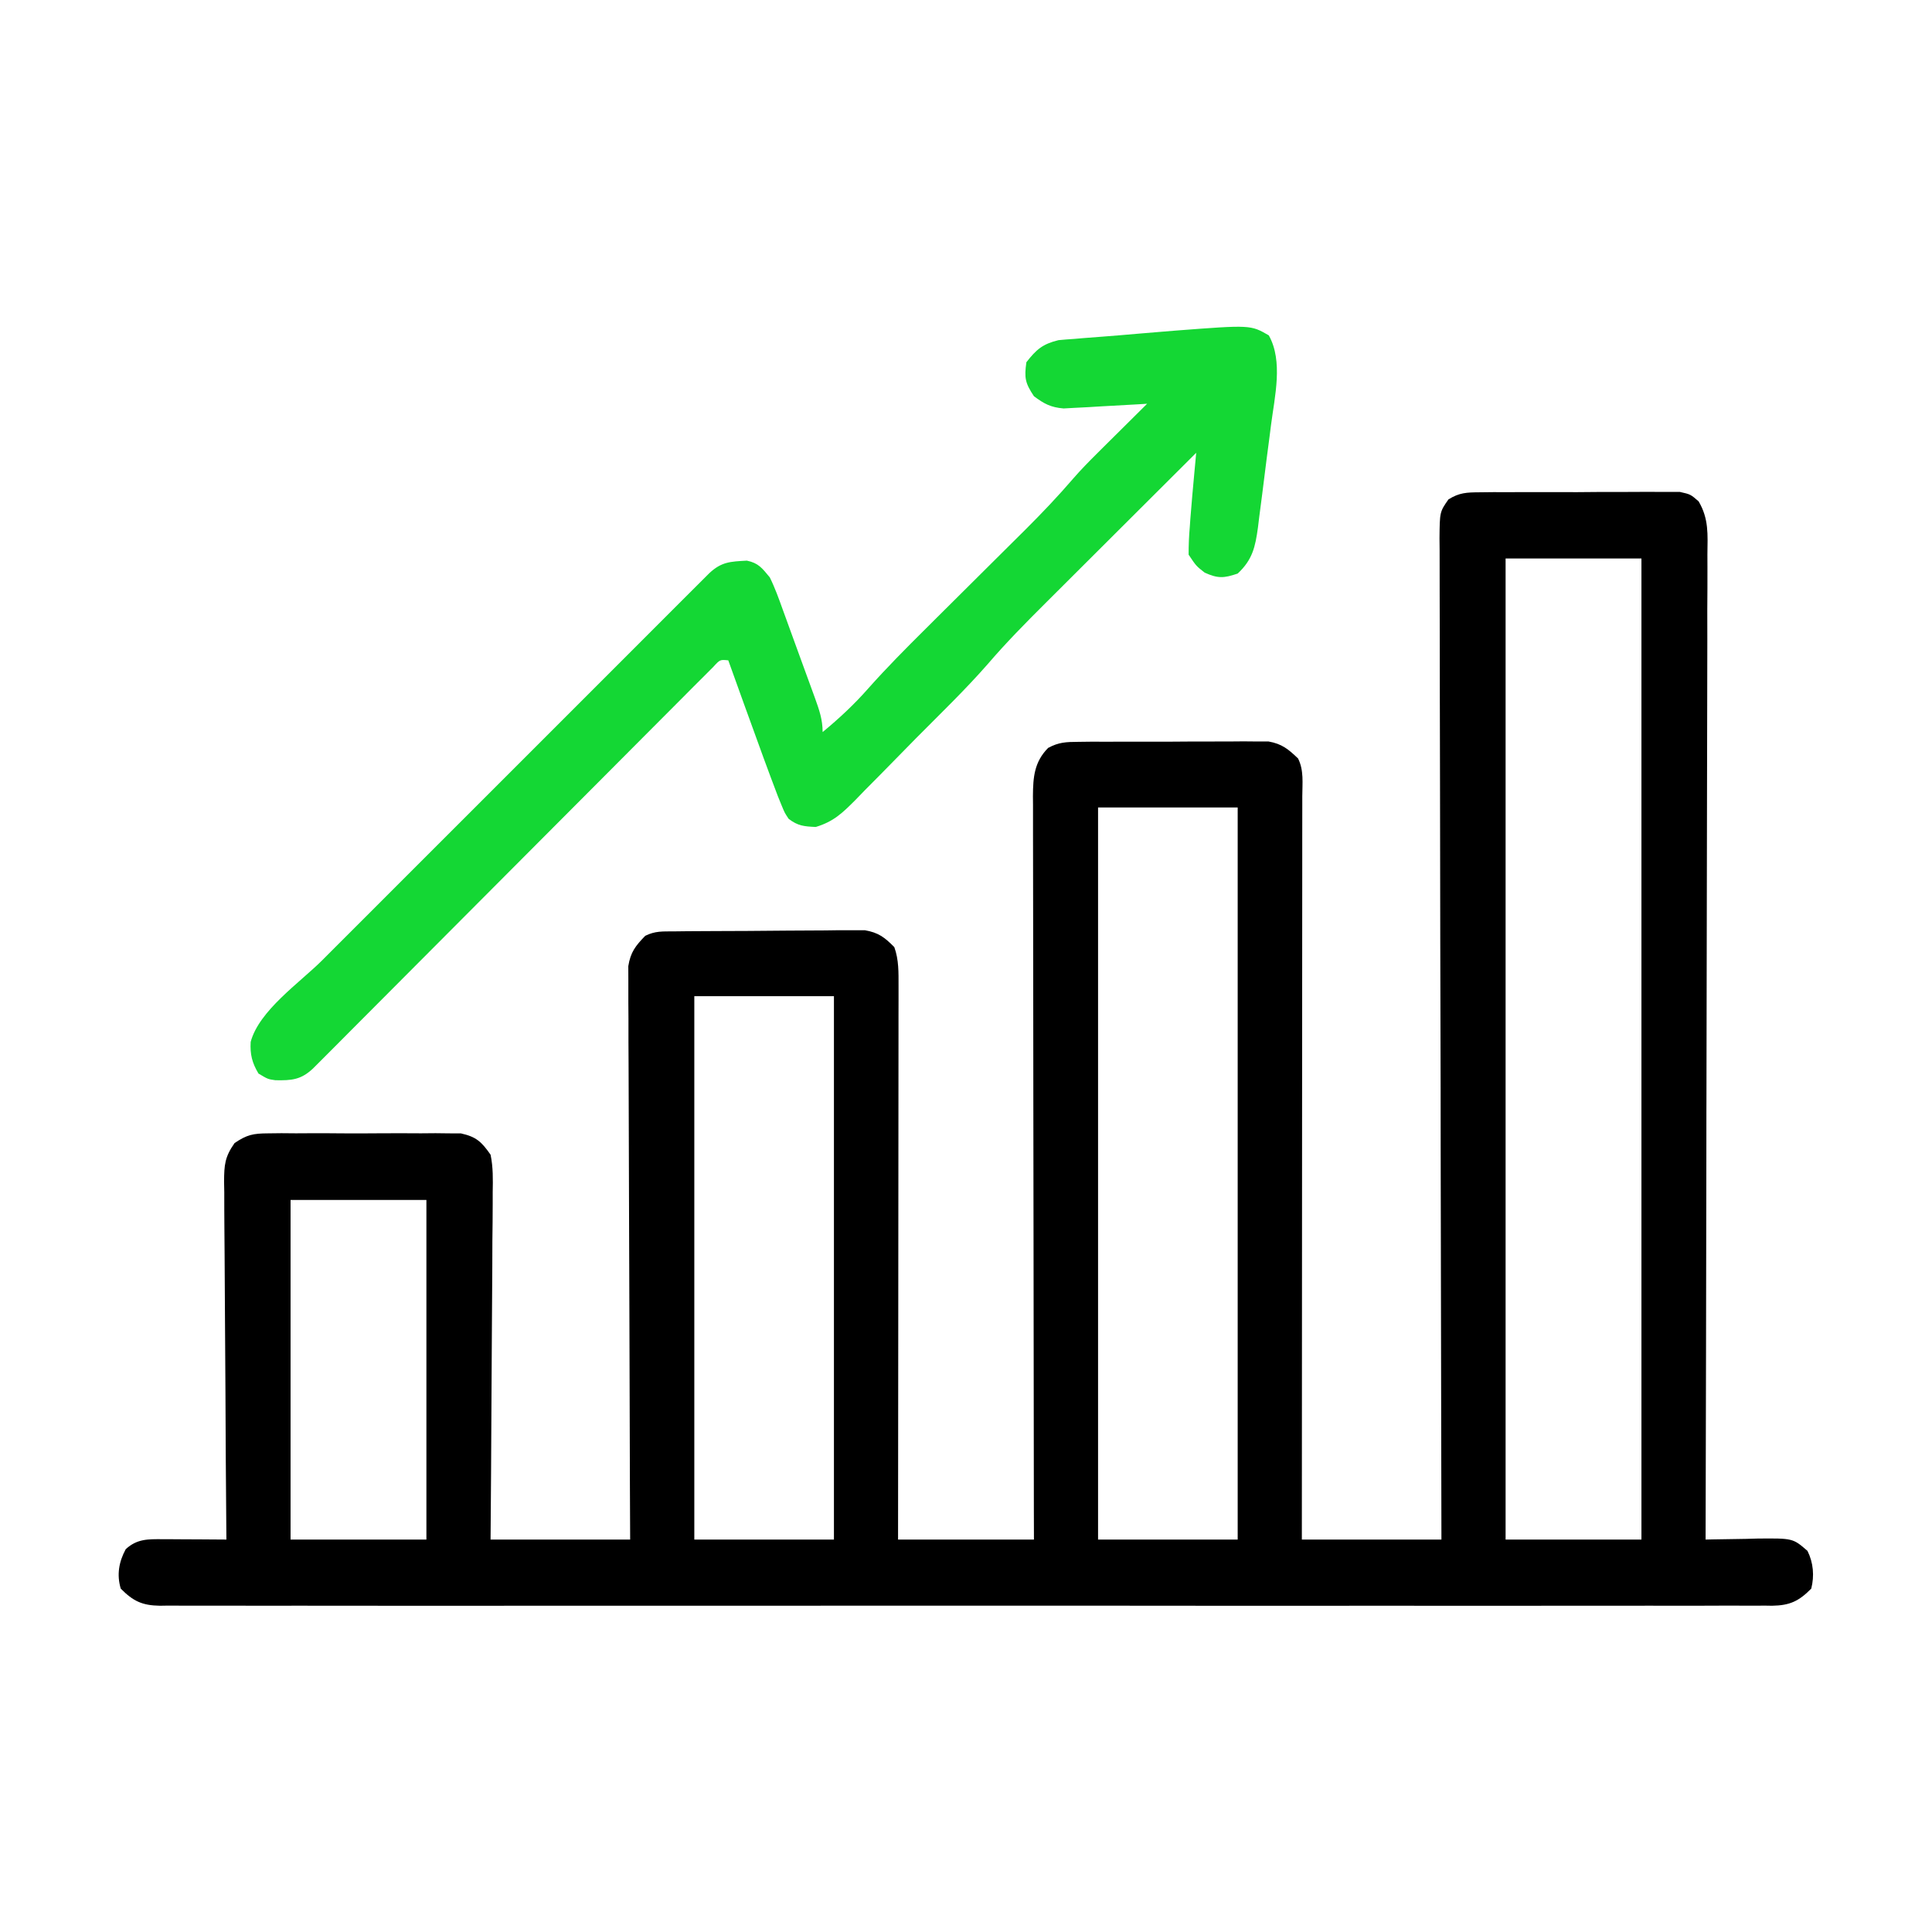
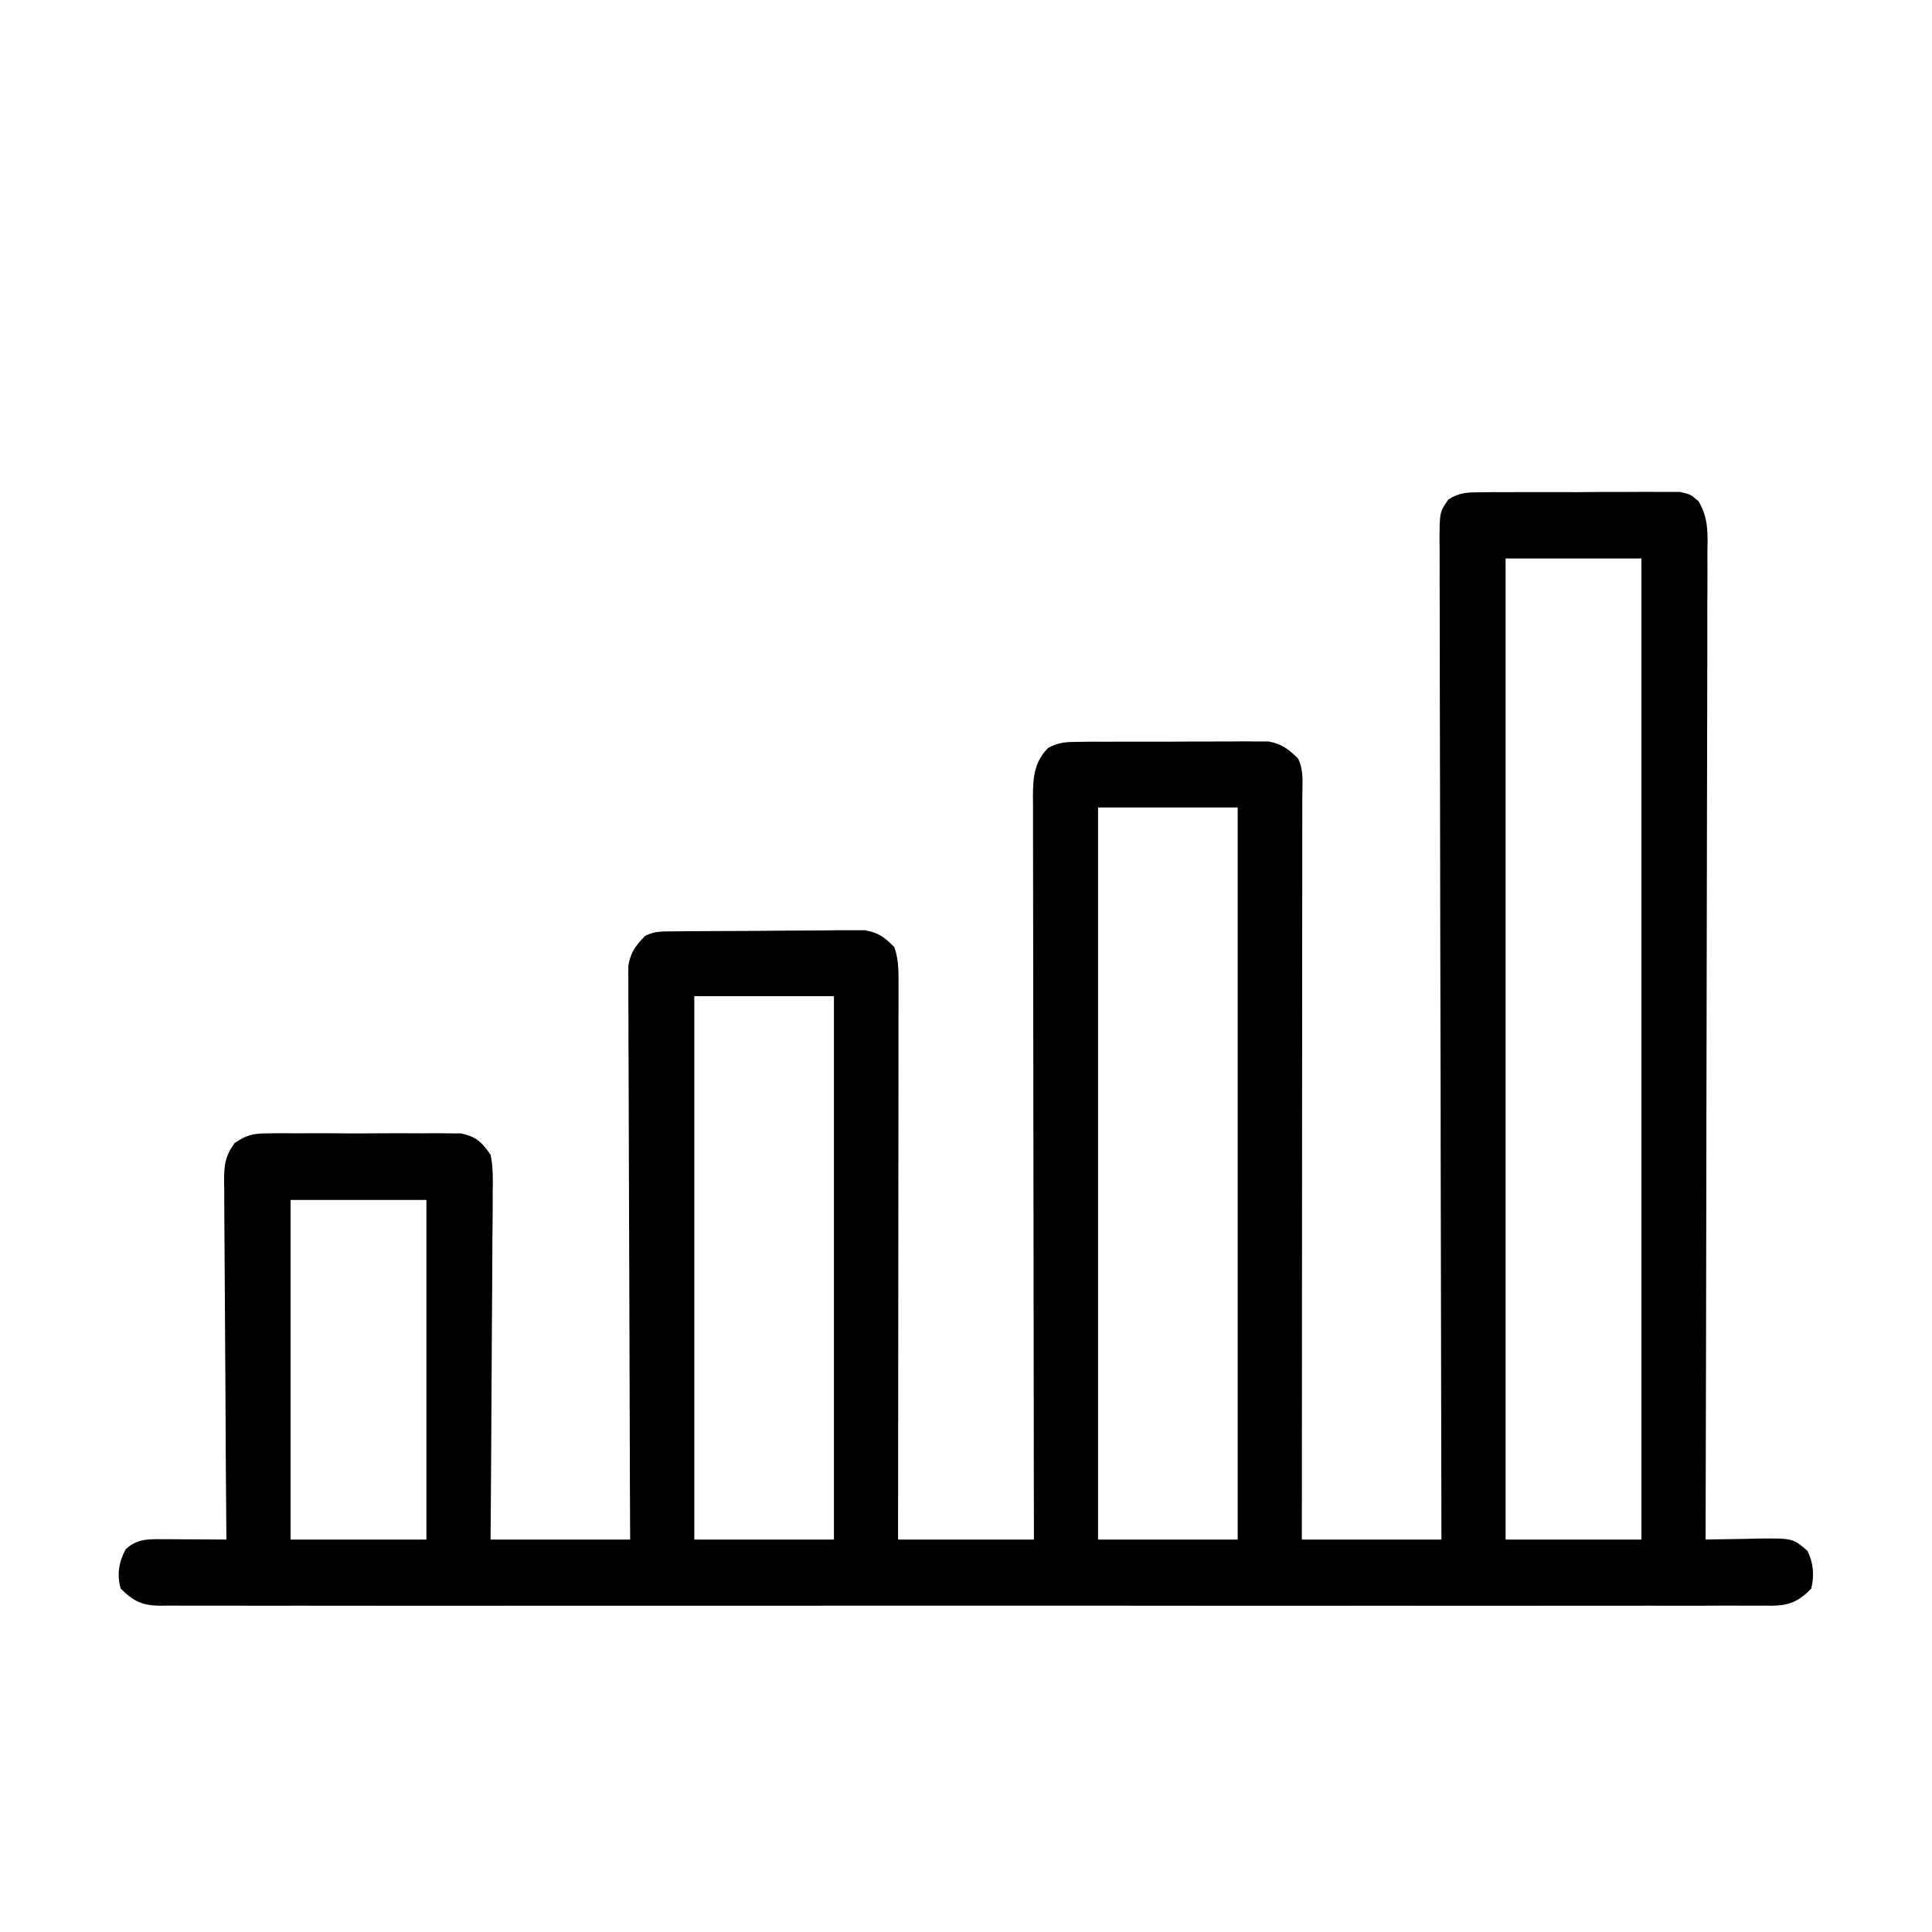
<svg xmlns="http://www.w3.org/2000/svg" width="48" height="48" viewBox="0 0 48 48" fill="none">
  <path d="M36.758 12.231C36.93 12.229 36.93 12.229 37.106 12.227C37.232 12.227 37.357 12.228 37.482 12.228C37.611 12.228 37.74 12.227 37.869 12.226C38.139 12.226 38.409 12.226 38.678 12.227C39.024 12.229 39.37 12.227 39.715 12.223C39.981 12.221 40.247 12.221 40.513 12.222C40.641 12.222 40.768 12.222 40.895 12.22C41.074 12.219 41.252 12.22 41.43 12.222C41.531 12.222 41.632 12.222 41.737 12.222C42 12.281 42 12.281 42.201 12.455C42.458 12.89 42.426 13.278 42.42 13.774C42.42 13.879 42.421 13.984 42.421 14.091C42.422 14.442 42.42 14.793 42.417 15.144C42.417 15.395 42.417 15.647 42.418 15.898C42.418 16.439 42.417 16.981 42.415 17.522C42.412 18.305 42.411 19.088 42.41 19.87C42.409 21.14 42.407 22.41 42.403 23.68C42.4 24.914 42.397 26.147 42.396 27.381C42.395 27.457 42.395 27.533 42.395 27.611C42.395 27.993 42.394 28.375 42.394 28.756C42.39 31.921 42.383 35.085 42.375 38.25C42.435 38.249 42.495 38.247 42.557 38.246C42.83 38.24 43.103 38.236 43.377 38.233C43.519 38.229 43.519 38.229 43.663 38.225C44.544 38.217 44.544 38.217 44.906 38.531C45.053 38.825 45.08 39.153 45 39.469C44.693 39.78 44.468 39.887 44.029 39.894C43.965 39.893 43.9 39.892 43.834 39.891C43.764 39.892 43.694 39.892 43.622 39.893C43.388 39.894 43.154 39.893 42.919 39.891C42.75 39.892 42.58 39.892 42.411 39.893C41.945 39.895 41.478 39.894 41.012 39.893C40.51 39.892 40.007 39.893 39.505 39.894C38.52 39.896 37.535 39.896 36.55 39.895C35.75 39.894 34.95 39.894 34.15 39.894C34.036 39.894 33.922 39.894 33.805 39.894C33.574 39.894 33.343 39.894 33.112 39.895C30.944 39.896 28.775 39.894 26.607 39.892C24.745 39.891 22.884 39.891 21.022 39.893C18.862 39.895 16.701 39.895 14.541 39.894C14.311 39.894 14.08 39.894 13.85 39.894C13.68 39.894 13.68 39.894 13.507 39.894C12.707 39.894 11.908 39.894 11.109 39.895C10.135 39.896 9.161 39.896 8.187 39.894C7.69 39.893 7.193 39.892 6.696 39.894C6.241 39.895 5.786 39.894 5.331 39.892C5.166 39.892 5.002 39.892 4.837 39.893C4.613 39.894 4.39 39.893 4.166 39.891C4.102 39.892 4.037 39.893 3.971 39.894C3.532 39.887 3.308 39.78 3 39.469C2.897 39.122 2.954 38.804 3.123 38.49C3.404 38.23 3.677 38.239 4.041 38.241C4.133 38.241 4.225 38.242 4.32 38.242C4.416 38.243 4.512 38.243 4.611 38.244C4.757 38.245 4.757 38.245 4.906 38.245C5.145 38.247 5.385 38.248 5.625 38.25C5.624 38.131 5.623 38.013 5.622 37.89C5.612 36.771 5.605 35.653 5.601 34.534C5.598 33.959 5.595 33.384 5.59 32.808C5.585 32.254 5.582 31.698 5.58 31.143C5.58 30.932 5.578 30.72 5.575 30.508C5.572 30.212 5.572 29.915 5.572 29.619C5.57 29.531 5.568 29.443 5.567 29.353C5.57 28.94 5.585 28.744 5.828 28.399C6.134 28.192 6.289 28.16 6.656 28.158C6.767 28.157 6.878 28.155 6.992 28.154C7.112 28.155 7.231 28.156 7.353 28.157C7.477 28.156 7.6 28.156 7.726 28.155C7.987 28.154 8.247 28.155 8.507 28.158C8.839 28.16 9.172 28.159 9.504 28.156C9.823 28.154 10.141 28.155 10.459 28.157C10.578 28.156 10.697 28.155 10.82 28.154C10.987 28.156 10.987 28.156 11.157 28.158C11.254 28.159 11.351 28.159 11.452 28.159C11.834 28.244 11.963 28.367 12.188 28.688C12.253 28.999 12.247 29.302 12.241 29.619C12.241 29.712 12.241 29.805 12.241 29.901C12.241 30.209 12.237 30.517 12.233 30.825C12.232 31.039 12.232 31.253 12.231 31.466C12.229 32.028 12.225 32.59 12.22 33.153C12.215 33.726 12.213 34.3 12.21 34.874C12.205 35.999 12.197 37.125 12.188 38.25C13.332 38.25 14.477 38.25 15.656 38.25C15.654 37.812 15.652 37.375 15.65 36.924C15.644 35.479 15.64 34.035 15.637 32.59C15.635 31.715 15.632 30.838 15.628 29.963C15.624 29.199 15.622 28.436 15.621 27.672C15.62 27.268 15.619 26.864 15.617 26.459C15.614 26.079 15.613 25.698 15.614 25.318C15.614 25.178 15.613 25.039 15.611 24.899C15.61 24.708 15.61 24.518 15.611 24.327C15.611 24.22 15.61 24.113 15.61 24.003C15.666 23.656 15.788 23.5 16.031 23.25C16.278 23.127 16.464 23.142 16.74 23.14C16.849 23.139 16.959 23.137 17.071 23.136C17.19 23.135 17.308 23.135 17.43 23.134C17.613 23.133 17.613 23.133 17.798 23.132C18.056 23.13 18.313 23.129 18.57 23.129C18.899 23.128 19.229 23.124 19.558 23.121C19.872 23.118 20.186 23.117 20.501 23.116C20.678 23.114 20.678 23.114 20.858 23.111C20.968 23.112 21.078 23.112 21.192 23.112C21.289 23.112 21.385 23.111 21.485 23.111C21.824 23.169 21.979 23.288 22.219 23.531C22.333 23.849 22.324 24.161 22.324 24.496C22.324 24.678 22.324 24.678 22.324 24.863C22.324 24.997 22.323 25.131 22.323 25.266C22.323 25.407 22.323 25.548 22.323 25.69C22.323 26.073 22.323 26.457 22.322 26.841C22.321 27.242 22.321 27.643 22.321 28.044C22.321 28.803 22.32 29.562 22.319 30.322C22.318 31.186 22.318 32.051 22.317 32.915C22.316 34.694 22.314 36.472 22.312 38.25C23.426 38.25 24.54 38.25 25.688 38.25C25.687 38.013 25.687 37.775 25.686 37.531C25.682 35.297 25.68 33.064 25.678 30.83C25.677 29.682 25.675 28.534 25.673 27.385C25.672 26.384 25.67 25.384 25.67 24.383C25.67 23.853 25.669 23.323 25.668 22.793C25.666 22.294 25.666 21.796 25.666 21.297C25.666 21.114 25.666 20.93 25.665 20.747C25.664 20.497 25.664 20.247 25.665 19.998C25.664 19.925 25.664 19.852 25.663 19.777C25.666 19.303 25.698 18.929 26.04 18.582C26.306 18.438 26.491 18.433 26.793 18.431C26.902 18.43 27.011 18.428 27.124 18.427C27.3 18.428 27.3 18.428 27.48 18.428C27.601 18.428 27.722 18.427 27.847 18.427C28.103 18.426 28.36 18.426 28.616 18.427C28.943 18.428 29.271 18.426 29.599 18.423C29.912 18.421 30.225 18.422 30.539 18.422C30.656 18.421 30.773 18.42 30.894 18.419C31.059 18.42 31.059 18.42 31.226 18.422C31.322 18.422 31.418 18.422 31.517 18.422C31.85 18.481 32.008 18.613 32.25 18.844C32.398 19.14 32.356 19.458 32.355 19.784C32.355 19.901 32.355 19.901 32.355 20.022C32.355 20.287 32.355 20.552 32.354 20.817C32.354 21.006 32.354 21.195 32.354 21.385C32.354 21.9 32.354 22.416 32.353 22.931C32.353 23.469 32.353 24.007 32.352 24.546C32.352 25.565 32.351 26.585 32.35 27.605C32.349 28.765 32.349 29.926 32.348 31.086C32.347 33.474 32.346 35.862 32.344 38.25C33.488 38.25 34.633 38.25 35.812 38.25C35.812 37.93 35.811 37.61 35.81 37.281C35.803 34.35 35.797 31.419 35.793 28.488C35.793 28.104 35.792 27.72 35.792 27.336C35.792 27.259 35.792 27.183 35.792 27.104C35.79 25.866 35.787 24.627 35.783 23.388C35.78 22.118 35.778 20.848 35.777 19.577C35.777 18.793 35.775 18.009 35.772 17.224C35.77 16.687 35.769 16.15 35.77 15.612C35.77 15.302 35.77 14.992 35.768 14.681C35.766 14.345 35.766 14.009 35.767 13.673C35.766 13.575 35.765 13.476 35.764 13.375C35.77 12.718 35.77 12.718 35.986 12.408C36.255 12.239 36.44 12.233 36.758 12.231ZM37.406 13.875C37.406 21.919 37.406 29.962 37.406 38.25C38.52 38.25 39.634 38.25 40.781 38.25C40.781 30.206 40.781 22.163 40.781 13.875C39.667 13.875 38.554 13.875 37.406 13.875ZM27.281 20.062C27.281 26.064 27.281 32.066 27.281 38.25C28.426 38.25 29.571 38.25 30.75 38.25C30.75 32.248 30.75 26.246 30.75 20.062C29.605 20.062 28.461 20.062 27.281 20.062ZM17.25 24.75C17.25 29.205 17.25 33.66 17.25 38.25C18.395 38.25 19.539 38.25 20.719 38.25C20.719 33.795 20.719 29.34 20.719 24.75C19.574 24.75 18.429 24.75 17.25 24.75ZM7.219 29.812C7.219 32.597 7.219 35.381 7.219 38.25C8.332 38.25 9.446 38.25 10.594 38.25C10.594 35.466 10.594 32.681 10.594 29.812C9.48 29.812 8.366 29.812 7.219 29.812Z" fill="black" />
-   <path d="M31.523 8.332C31.884 8.976 31.669 9.853 31.578 10.56C31.566 10.652 31.554 10.743 31.543 10.837C31.518 11.028 31.493 11.219 31.468 11.41C31.43 11.702 31.394 11.994 31.358 12.286C31.334 12.473 31.309 12.659 31.285 12.846C31.274 12.932 31.264 13.019 31.253 13.109C31.187 13.588 31.118 13.907 30.75 14.25C30.409 14.366 30.259 14.376 29.93 14.227C29.719 14.062 29.719 14.062 29.531 13.781C29.53 13.542 29.54 13.316 29.561 13.078C29.565 13.017 29.57 12.955 29.574 12.891C29.603 12.507 29.639 12.123 29.674 11.739C29.683 11.648 29.691 11.556 29.7 11.461C29.706 11.391 29.712 11.322 29.719 11.25C29.119 11.848 28.519 12.446 27.919 13.045C27.641 13.323 27.362 13.601 27.084 13.878C26.814 14.147 26.545 14.415 26.276 14.684C26.173 14.786 26.071 14.888 25.969 14.99C25.475 15.482 24.989 15.975 24.536 16.504C23.975 17.144 23.358 17.737 22.759 18.341C22.586 18.517 22.413 18.693 22.241 18.869C21.991 19.126 21.739 19.38 21.486 19.634C21.41 19.714 21.333 19.793 21.254 19.874C20.928 20.2 20.713 20.411 20.267 20.546C19.975 20.532 19.824 20.52 19.594 20.344C19.496 20.197 19.496 20.197 19.419 20.01C19.389 19.935 19.358 19.859 19.326 19.782C19.088 19.157 18.859 18.529 18.633 17.9C18.58 17.755 18.528 17.61 18.475 17.465C18.348 17.112 18.221 16.759 18.094 16.406C17.889 16.386 17.889 16.386 17.723 16.567C17.609 16.681 17.609 16.681 17.494 16.797C17.407 16.884 17.32 16.97 17.23 17.06C17.134 17.157 17.038 17.254 16.941 17.351C16.84 17.453 16.739 17.554 16.637 17.656C16.419 17.875 16.2 18.094 15.982 18.313C15.638 18.66 15.293 19.006 14.947 19.352C14.401 19.899 13.856 20.446 13.31 20.994C12.333 21.975 11.356 22.956 10.378 23.936C10.035 24.28 9.692 24.624 9.349 24.969C9.135 25.183 8.922 25.397 8.709 25.611C8.61 25.71 8.511 25.81 8.412 25.91C8.277 26.045 8.142 26.181 8.007 26.316C7.931 26.392 7.855 26.468 7.777 26.546C7.479 26.826 7.25 26.846 6.842 26.838C6.656 26.812 6.656 26.812 6.422 26.672C6.263 26.407 6.21 26.195 6.228 25.886C6.436 25.107 7.445 24.417 8.007 23.856C8.114 23.748 8.221 23.641 8.328 23.534C8.616 23.245 8.905 22.957 9.194 22.669C9.496 22.366 9.799 22.064 10.101 21.761C10.608 21.254 11.116 20.747 11.623 20.24C12.21 19.653 12.797 19.067 13.383 18.48C13.887 17.975 14.391 17.471 14.896 16.967C15.197 16.666 15.498 16.365 15.799 16.064C16.081 15.781 16.363 15.499 16.646 15.216C16.75 15.113 16.854 15.009 16.957 14.905C17.099 14.764 17.24 14.623 17.381 14.482C17.5 14.363 17.5 14.363 17.621 14.242C17.925 13.957 18.143 13.952 18.556 13.929C18.846 13.989 18.935 14.116 19.125 14.344C19.254 14.605 19.351 14.876 19.449 15.15C19.477 15.228 19.506 15.306 19.535 15.386C19.595 15.55 19.655 15.714 19.714 15.879C19.805 16.131 19.897 16.382 19.989 16.634C20.047 16.793 20.106 16.953 20.164 17.113C20.191 17.188 20.219 17.263 20.247 17.341C20.352 17.634 20.438 17.874 20.438 18.188C20.848 17.85 21.225 17.499 21.576 17.099C22.03 16.589 22.508 16.107 22.993 15.626C23.083 15.537 23.172 15.448 23.262 15.358C23.543 15.078 23.824 14.799 24.105 14.52C24.433 14.194 24.76 13.869 25.087 13.544C25.216 13.415 25.345 13.287 25.475 13.159C25.89 12.745 26.29 12.325 26.672 11.88C26.855 11.67 27.048 11.473 27.246 11.276C27.32 11.203 27.394 11.129 27.47 11.053C27.545 10.979 27.62 10.905 27.697 10.828C27.775 10.751 27.852 10.674 27.932 10.595C28.121 10.406 28.311 10.219 28.5 10.031C28.431 10.036 28.363 10.04 28.292 10.044C27.981 10.063 27.669 10.079 27.357 10.096C27.25 10.103 27.142 10.109 27.031 10.116C26.926 10.122 26.822 10.127 26.715 10.132C26.571 10.14 26.571 10.14 26.425 10.148C26.106 10.121 25.942 10.034 25.688 9.844C25.468 9.514 25.446 9.388 25.5 9C25.749 8.681 25.902 8.548 26.298 8.451C26.428 8.438 26.559 8.428 26.689 8.42C26.761 8.414 26.833 8.408 26.907 8.401C27.067 8.388 27.227 8.375 27.388 8.364C27.682 8.342 27.976 8.317 28.27 8.291C28.483 8.274 28.697 8.256 28.91 8.238C29.01 8.23 29.11 8.222 29.214 8.213C31.072 8.071 31.072 8.071 31.523 8.332Z" fill="#14D734" />
</svg>